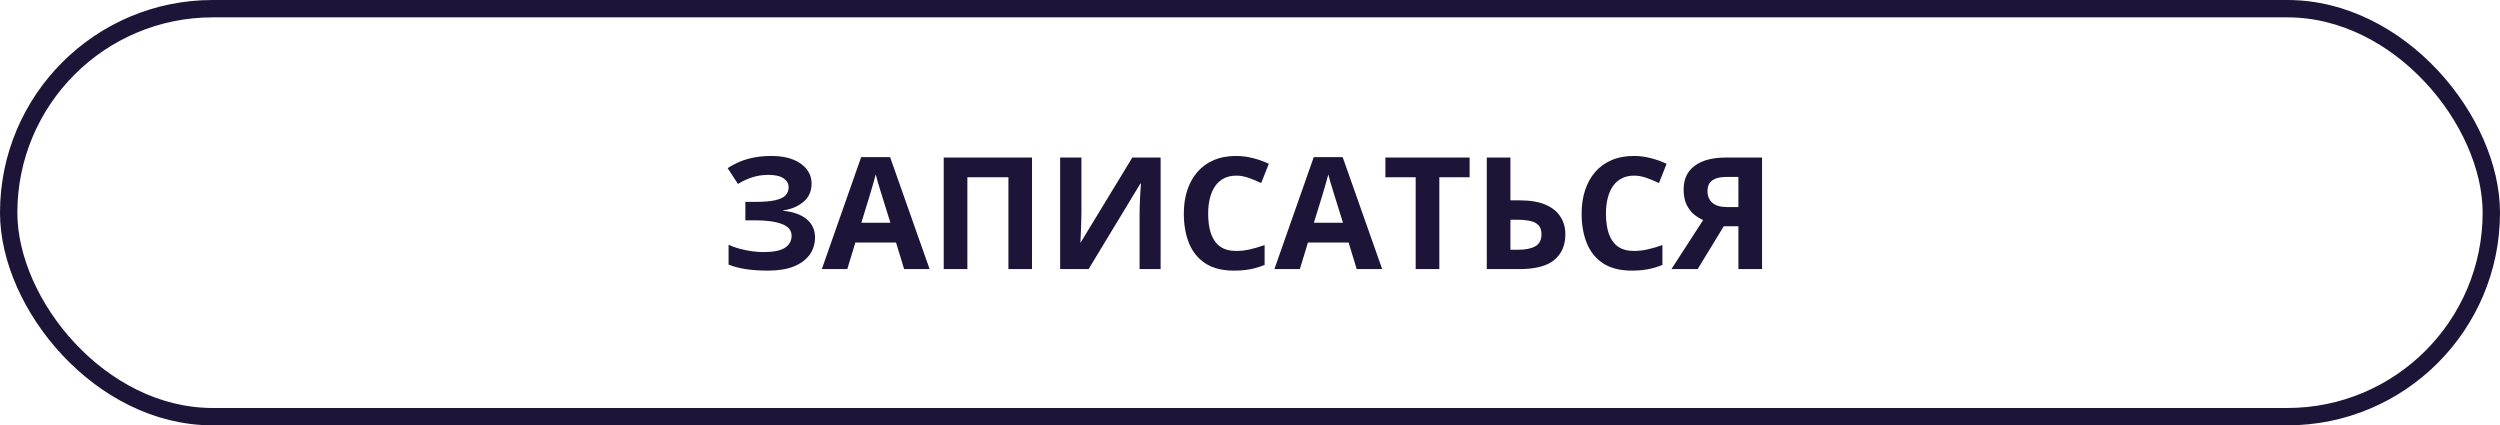
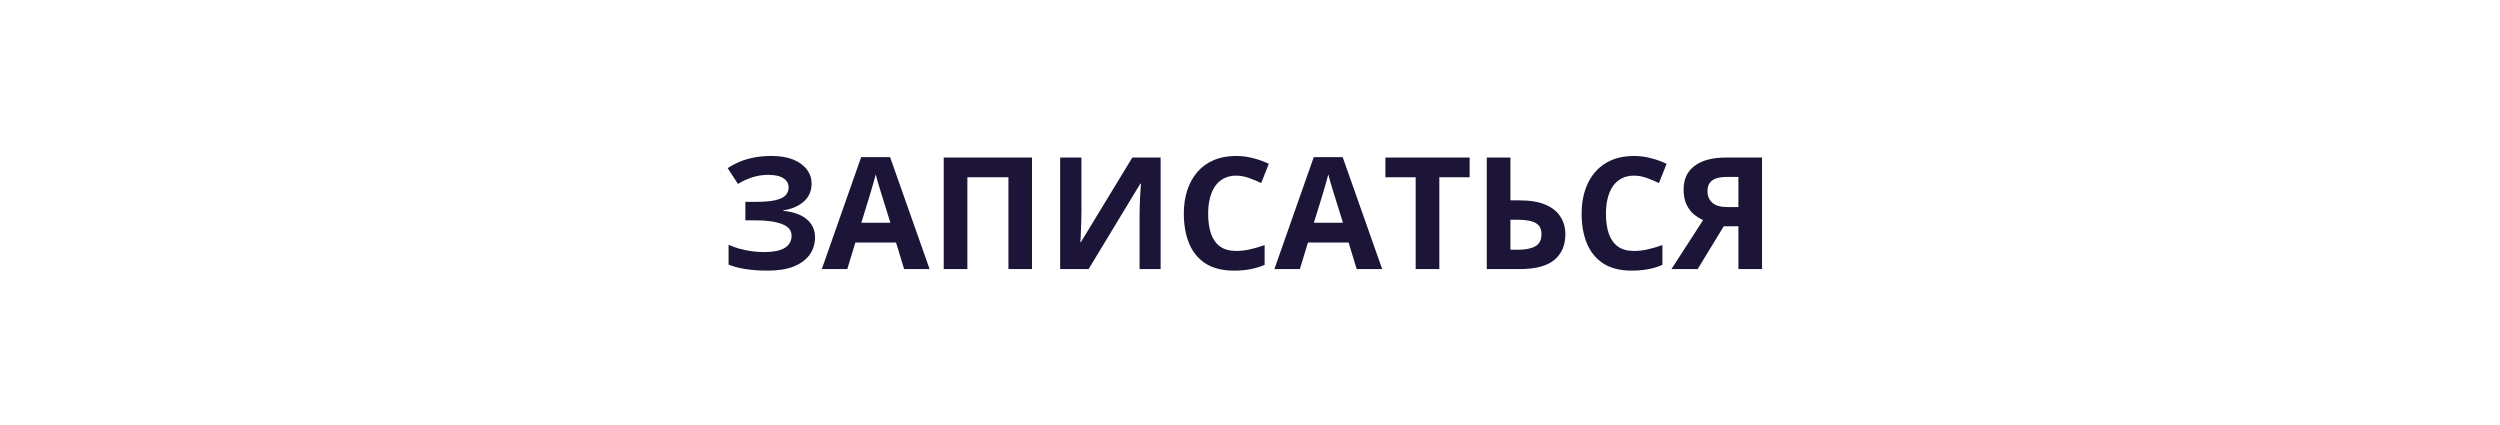
<svg xmlns="http://www.w3.org/2000/svg" width="288" height="49" viewBox="0 0 288 49" fill="none">
-   <rect x="1" y="1" width="286" height="47" rx="23.5" stroke="#1D1538" stroke-width="2" />
  <path d="M93.494 21.156C93.494 22.018 93.186 22.712 92.571 23.239C91.956 23.767 91.177 24.098 90.233 24.232V24.285C91.405 24.402 92.308 24.727 92.94 25.261C93.573 25.794 93.89 26.488 93.89 27.344C93.89 28.094 93.685 28.759 93.274 29.339C92.864 29.913 92.258 30.364 91.455 30.692C90.652 31.015 89.659 31.176 88.476 31.176C87.503 31.176 86.639 31.117 85.883 31C85.133 30.877 84.482 30.704 83.932 30.481V28.196C84.307 28.372 84.726 28.524 85.189 28.653C85.657 28.776 86.132 28.873 86.612 28.943C87.093 29.008 87.538 29.04 87.948 29.04C89.085 29.04 89.908 28.876 90.418 28.548C90.934 28.22 91.191 27.754 91.191 27.15C91.191 26.535 90.819 26.087 90.075 25.806C89.331 25.524 88.329 25.384 87.069 25.384H85.865V23.257H86.946C87.966 23.257 88.757 23.192 89.319 23.064C89.888 22.929 90.283 22.738 90.506 22.492C90.734 22.24 90.849 21.939 90.849 21.587C90.849 21.148 90.652 20.799 90.26 20.541C89.867 20.277 89.284 20.145 88.511 20.145C87.843 20.145 87.219 20.242 86.639 20.436C86.059 20.623 85.517 20.875 85.013 21.191L83.826 19.372C84.266 19.085 84.734 18.836 85.232 18.625C85.736 18.414 86.287 18.253 86.885 18.142C87.482 18.024 88.15 17.966 88.889 17.966C89.856 17.966 90.682 18.104 91.367 18.379C92.053 18.654 92.577 19.032 92.94 19.513C93.31 19.987 93.494 20.535 93.494 21.156ZM104.155 31L103.224 27.941H98.539L97.607 31H94.672L99.207 18.098H102.538L107.091 31H104.155ZM102.573 25.656L101.642 22.668C101.583 22.469 101.504 22.214 101.404 21.903C101.311 21.587 101.214 21.268 101.114 20.945C101.021 20.617 100.944 20.333 100.886 20.093C100.827 20.333 100.745 20.632 100.64 20.989C100.54 21.341 100.443 21.675 100.35 21.991C100.256 22.308 100.188 22.533 100.147 22.668L99.225 25.656H102.573ZM108.717 31V18.15H118.886V31H116.17V20.418H111.441V31H108.717ZM122.129 18.15H124.581V24.355C124.581 24.66 124.575 24.997 124.563 25.366C124.558 25.735 124.546 26.099 124.528 26.456C124.517 26.808 124.505 27.115 124.493 27.379C124.481 27.643 124.47 27.818 124.458 27.906H124.511L130.443 18.15H133.704V31H131.278V24.83C131.278 24.502 131.284 24.145 131.296 23.758C131.308 23.371 131.322 22.996 131.34 22.633C131.363 22.27 131.384 21.956 131.401 21.692C131.419 21.423 131.431 21.244 131.437 21.156H131.366L125.407 31H122.129V18.15ZM142.405 20.233C141.884 20.233 141.421 20.336 141.017 20.541C140.618 20.74 140.281 21.03 140.006 21.411C139.736 21.792 139.531 22.252 139.391 22.791C139.25 23.33 139.18 23.936 139.18 24.61C139.18 25.519 139.291 26.295 139.514 26.939C139.742 27.578 140.094 28.067 140.568 28.407C141.043 28.741 141.655 28.908 142.405 28.908C142.927 28.908 143.448 28.85 143.97 28.732C144.497 28.615 145.068 28.448 145.684 28.231V30.517C145.115 30.751 144.556 30.918 144.005 31.018C143.454 31.123 142.836 31.176 142.15 31.176C140.826 31.176 139.736 30.903 138.881 30.358C138.031 29.808 137.401 29.04 136.991 28.056C136.581 27.065 136.376 25.911 136.376 24.593C136.376 23.62 136.508 22.73 136.771 21.921C137.035 21.112 137.422 20.412 137.932 19.82C138.441 19.229 139.071 18.771 139.821 18.449C140.571 18.127 141.433 17.966 142.405 17.966C143.044 17.966 143.683 18.048 144.321 18.212C144.966 18.37 145.581 18.59 146.167 18.871L145.288 21.086C144.808 20.857 144.324 20.658 143.838 20.488C143.352 20.318 142.874 20.233 142.405 20.233ZM156.292 31L155.36 27.941H150.676L149.744 31H146.809L151.344 18.098H154.675L159.228 31H156.292ZM154.71 25.656L153.778 22.668C153.72 22.469 153.641 22.214 153.541 21.903C153.447 21.587 153.351 21.268 153.251 20.945C153.157 20.617 153.081 20.333 153.022 20.093C152.964 20.333 152.882 20.632 152.776 20.989C152.677 21.341 152.58 21.675 152.486 21.991C152.393 22.308 152.325 22.533 152.284 22.668L151.361 25.656H154.71ZM165.811 31H163.086V20.418H159.597V18.15H169.3V20.418H165.811V31ZM171.277 31V18.15H174.002V23.081H175.074C176.281 23.081 177.271 23.248 178.045 23.582C178.824 23.916 179.398 24.379 179.768 24.971C180.143 25.557 180.33 26.227 180.33 26.983C180.33 28.255 179.905 29.242 179.056 29.945C178.212 30.648 176.867 31 175.021 31H171.277ZM174.002 28.768H174.916C175.742 28.768 176.393 28.636 176.867 28.372C177.342 28.102 177.579 27.64 177.579 26.983C177.579 26.526 177.462 26.178 177.228 25.938C176.999 25.697 176.668 25.533 176.234 25.445C175.807 25.357 175.294 25.314 174.696 25.314H174.002V28.768ZM188.231 20.233C187.71 20.233 187.247 20.336 186.843 20.541C186.444 20.74 186.107 21.03 185.832 21.411C185.562 21.792 185.357 22.252 185.217 22.791C185.076 23.33 185.006 23.936 185.006 24.61C185.006 25.519 185.117 26.295 185.34 26.939C185.568 27.578 185.92 28.067 186.395 28.407C186.869 28.741 187.481 28.908 188.231 28.908C188.753 28.908 189.274 28.85 189.796 28.732C190.323 28.615 190.895 28.448 191.51 28.231V30.517C190.941 30.751 190.382 30.918 189.831 31.018C189.28 31.123 188.662 31.176 187.977 31.176C186.652 31.176 185.562 30.903 184.707 30.358C183.857 29.808 183.228 29.04 182.817 28.056C182.407 27.065 182.202 25.911 182.202 24.593C182.202 23.62 182.334 22.73 182.598 21.921C182.861 21.112 183.248 20.412 183.758 19.82C184.268 19.229 184.897 18.771 185.647 18.449C186.397 18.127 187.259 17.966 188.231 17.966C188.87 17.966 189.509 18.048 190.147 18.212C190.792 18.37 191.407 18.59 191.993 18.871L191.114 21.086C190.634 20.857 190.15 20.658 189.664 20.488C189.178 20.318 188.7 20.233 188.231 20.233ZM198.576 26.069L195.57 31H192.547L196.203 25.349C195.857 25.202 195.509 24.988 195.157 24.707C194.812 24.426 194.524 24.051 194.296 23.582C194.067 23.107 193.953 22.521 193.953 21.824C193.953 20.635 194.378 19.727 195.228 19.1C196.077 18.467 197.27 18.15 198.805 18.15H202.988V31H200.264V26.069H198.576ZM200.264 20.383H198.919C198.45 20.383 198.049 20.439 197.715 20.55C197.387 20.661 197.135 20.837 196.959 21.077C196.789 21.311 196.704 21.625 196.704 22.018C196.704 22.586 196.892 23.034 197.267 23.362C197.642 23.69 198.216 23.855 198.989 23.855H200.264V20.383Z" fill="#1D1538" />
</svg>